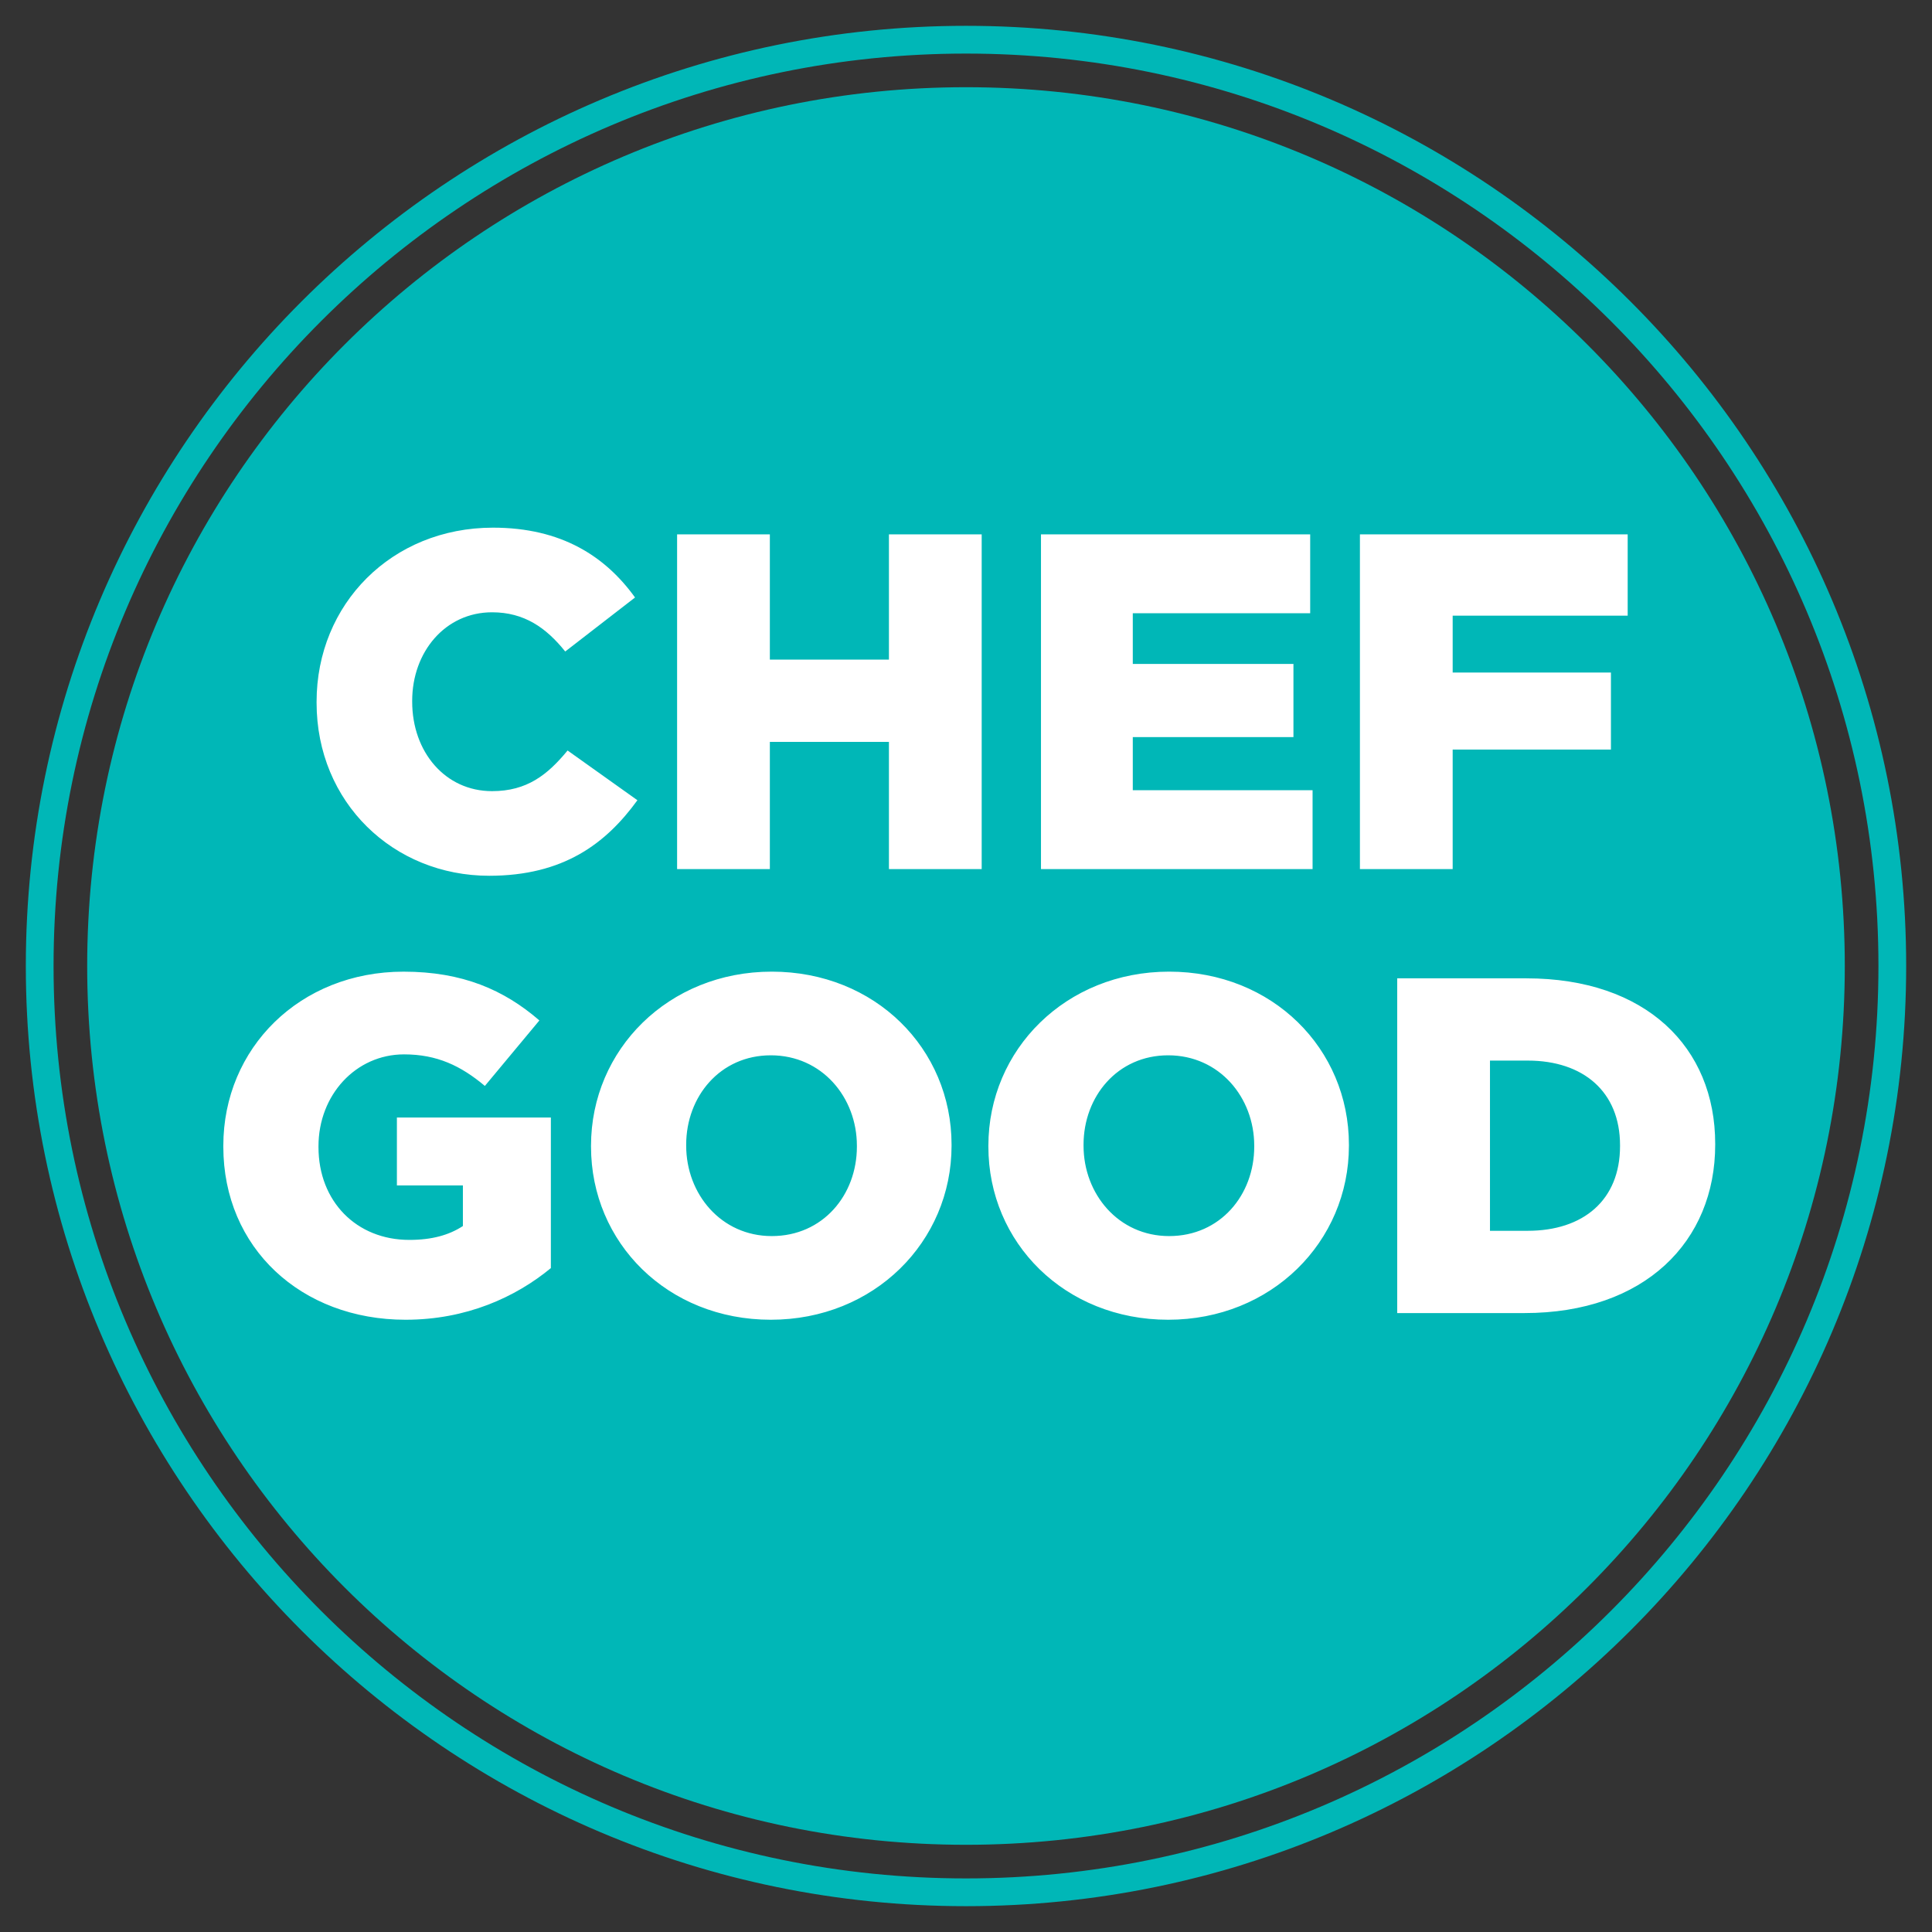
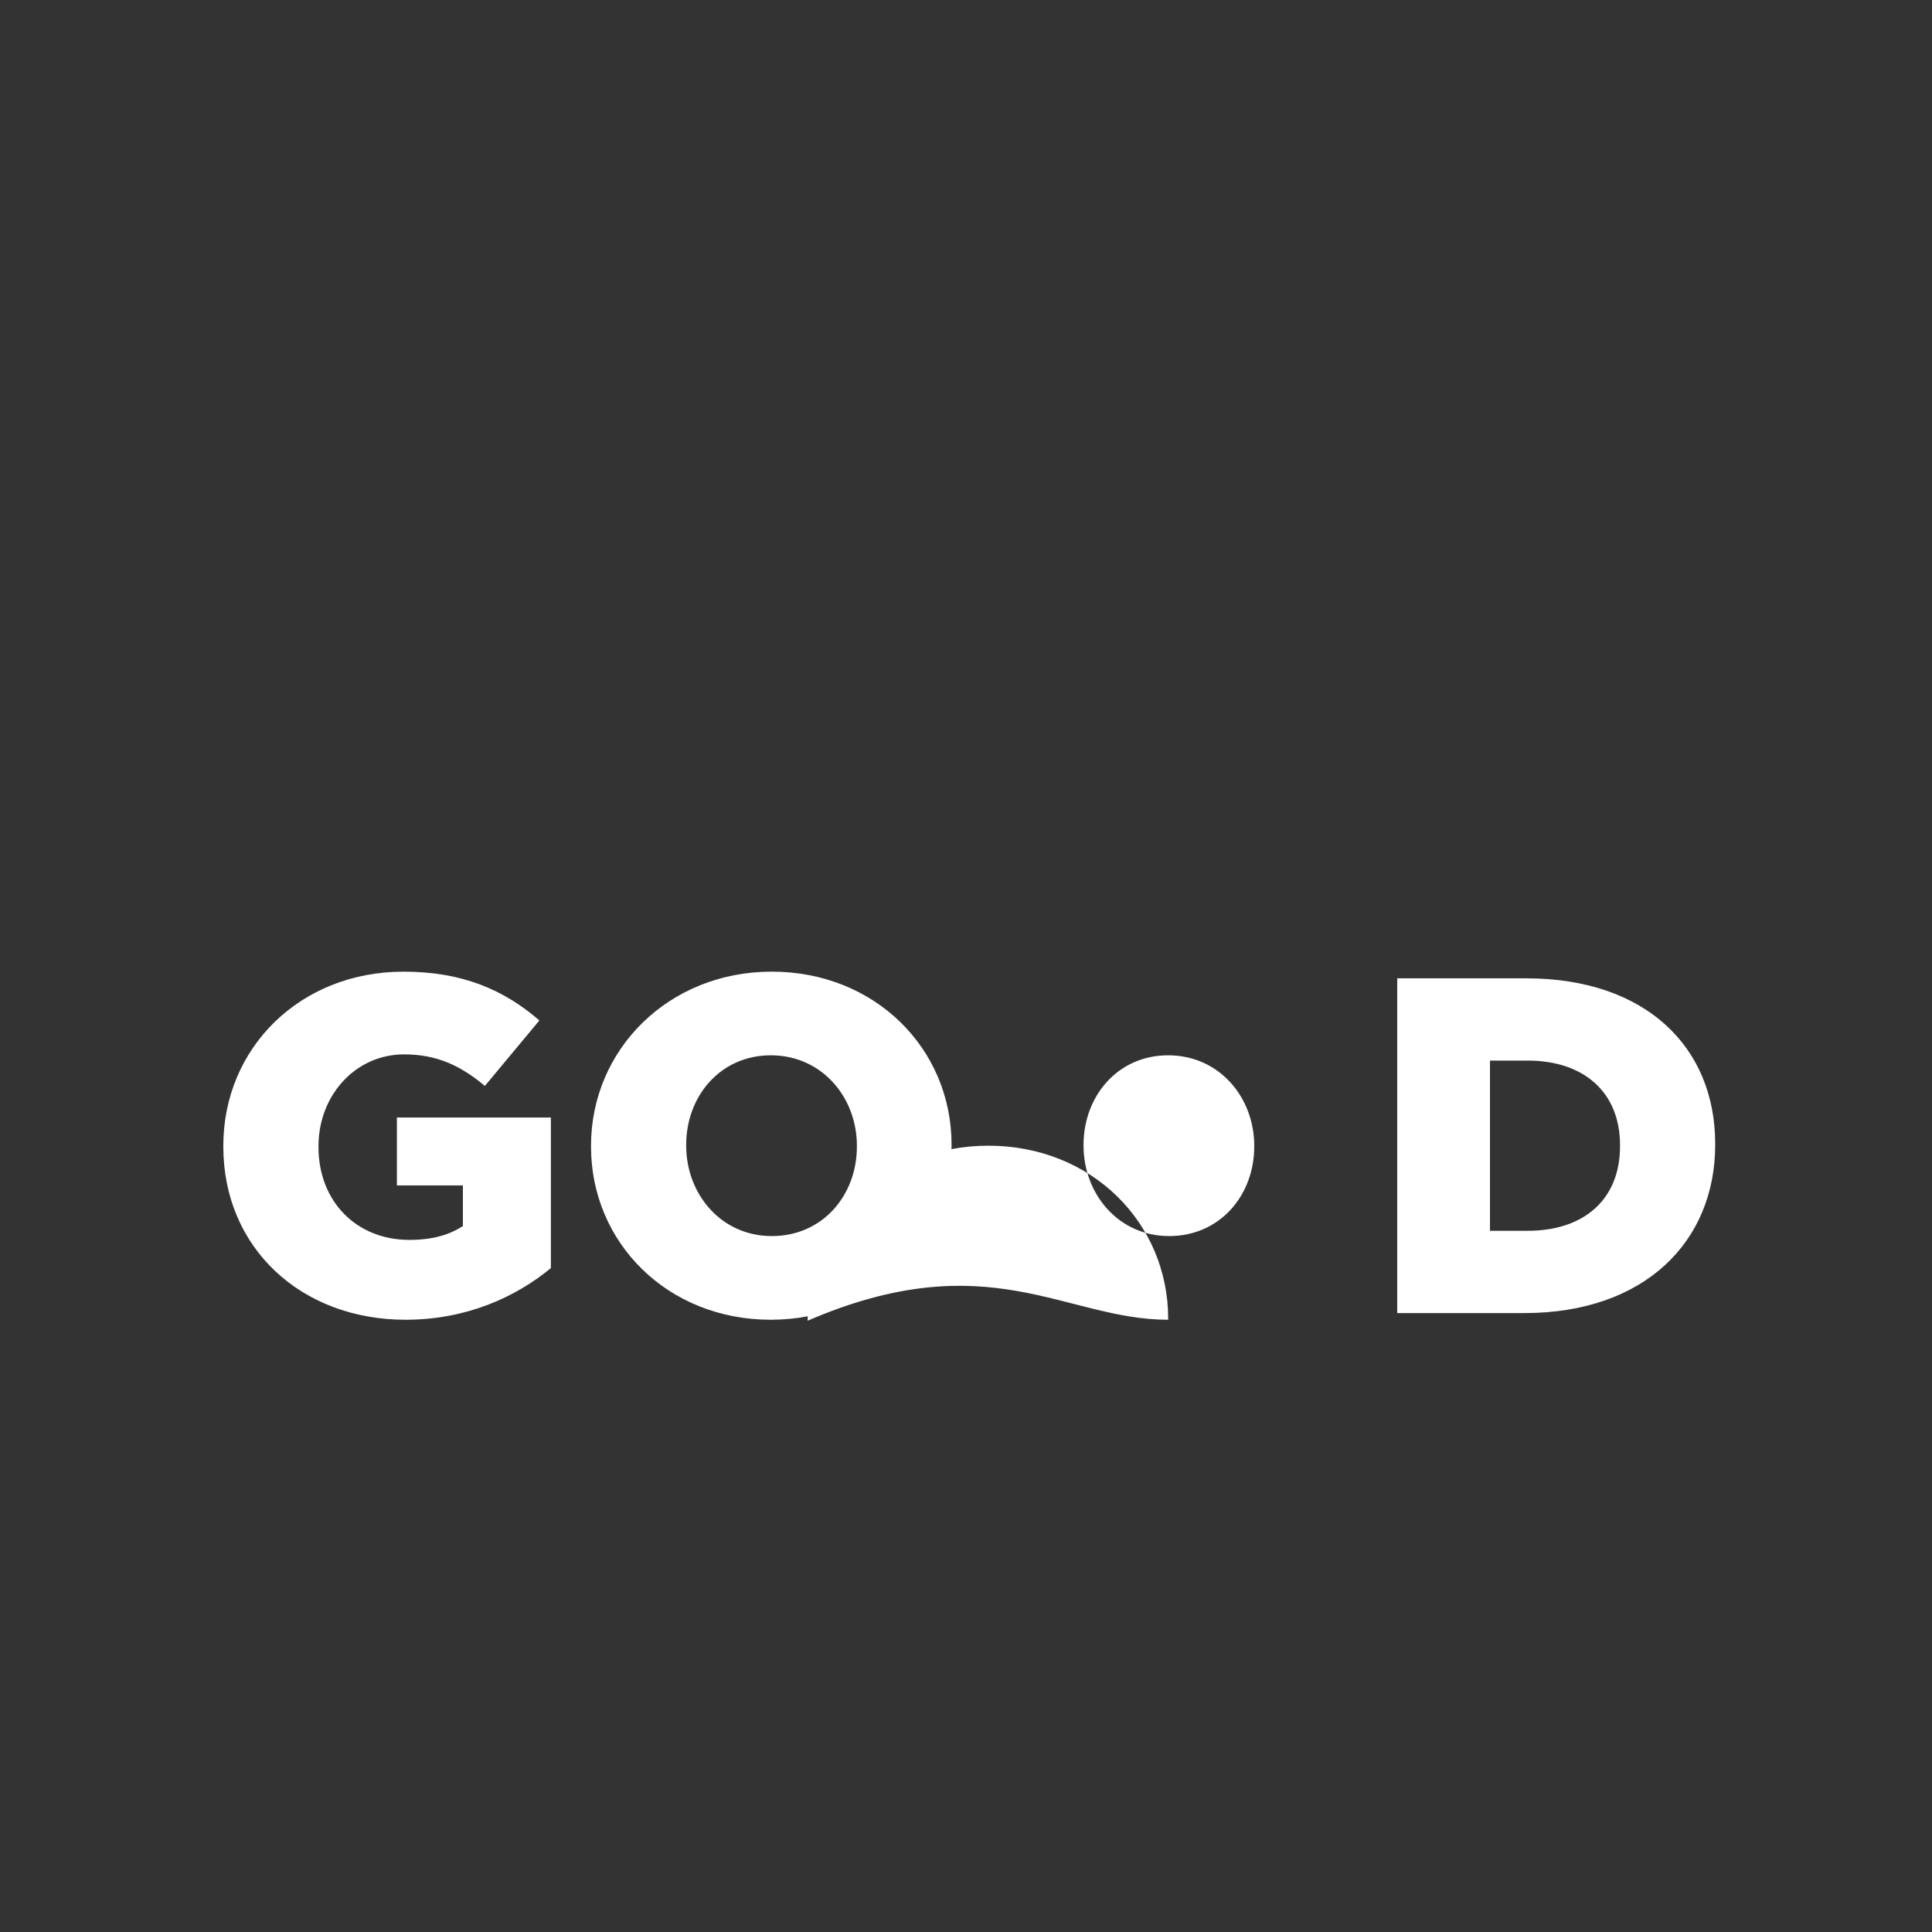
<svg xmlns="http://www.w3.org/2000/svg" version="1.1" x="0px" y="0px" viewBox="0 0 1010 1010" style="enable-background:new 0 0 1010 1010;" xml:space="preserve">
  <rect x="0" y="0" width="1010" height="1010" fill="#333333" stroke="none" />
  <style type="text/css">
	.st0{fill:#00B7B7;}
	.st1{fill:#FFFFFF;}
</style>
  <g id="Layer_1">
</g>
  <g id="header">
    <g>
      <g>
        <g>
          <g>
-             <path class="st0" d="M505,996.5C233.98,996.5,13.5,776.02,13.5,505S233.98,13.5,505,13.5S996.5,233.98,996.5,505       S776.01,996.5,505,996.5z M505,28.01C241.98,28.01,28,241.98,28,505S241.98,981.99,505,981.99c263.02,0,477-213.97,477-476.99       S768.02,28.01,505,28.01z" />
-           </g>
-           <path class="st0" d="M505,964.41c253.73,0,459.41-205.68,459.41-459.41c0-253.72-205.68-459.41-459.41-459.41      S45.58,251.28,45.58,505C45.58,758.73,251.27,964.41,505,964.41" />
-           <path class="st1" d="M778.92,643.44v-88.99h19.74c29,0,48.25,16.25,48.25,44.24v0.5c0,28.24-19.25,44.24-48.25,44.24H778.92z       M730.43,686.44h66.49c62.99,0,99.74-37.5,99.74-88v-0.5c0-50.49-36.24-86.49-98.74-86.49h-67.49V686.44z M611.19,646.19      c-26.5,0-44.74-22-44.74-47.25v-0.5c0-25.25,17.75-46.75,44.24-46.75c26.74,0,44.99,22,44.99,47.25v0.5      C655.68,624.69,637.93,646.19,611.19,646.19 M610.69,689.93c53.99,0,94.49-40.75,94.49-90.99v-0.5      c0-50.24-39.99-90.49-93.99-90.49c-54,0-94.49,40.75-94.49,90.99v0.5C516.7,649.68,556.7,689.93,610.69,689.93 M403.46,646.19      c-26.5,0-44.74-22-44.74-47.25v-0.5c0-25.25,17.75-46.75,44.24-46.75c26.75,0,45,22,45,47.25v0.5      C447.96,624.69,430.21,646.19,403.46,646.19 M402.96,689.93c54,0,94.49-40.75,94.49-90.99v-0.5c0-50.24-39.99-90.49-93.99-90.49      c-53.99,0-94.49,40.75-94.49,90.99v0.5C308.98,649.68,348.97,689.93,402.96,689.93 M211.99,689.93c31.75,0,57.5-11.75,75.99-27      V584.2h-80.49v35.5h34.5v21.24c-7.25,4.75-16.25,7.25-28,7.25c-27.75,0-47.49-20.25-47.49-48.49v-0.5c0-26.75,19.5-48,44.74-48      c17.25,0,29.75,6.01,42.24,16.5l28.5-34.24c-18.5-16-40.25-25.5-70.99-25.5c-54.25,0-94.24,39.99-94.24,90.99v0.5      C116.75,652.43,157.49,689.93,211.99,689.93" />
-           <path class="st1" d="M710.93,454.34h48.49v-62.49h82.74v-40.25h-82.74v-29.75h91.49v-42.5H710.93V454.34z M544.2,454.34h141.98      v-41.25h-93.99v-27.75h83.99v-38.25h-83.99v-26.5h92.74v-41.24H544.2V454.34z M353.97,454.34h48.49v-66.5h62.25v66.5h48.49      V279.35h-48.49v65.49h-62.25v-65.49h-48.49V454.34z M255.73,457.83c38.75,0,60.99-16.75,77.49-39.49l-36.5-26      c-10.5,12.75-21.24,21.25-39.49,21.25c-24.5,0-41.75-20.5-41.75-46.75v-0.5c0-25.49,17.25-46.25,41.75-46.25      c16.75,0,28.24,8,38.25,20.5l36.5-28.24c-15.5-21.5-38.5-36.5-74.24-36.5c-53,0-92.24,39.99-92.24,90.99v0.5      C165.5,419.59,205.74,457.83,255.73,457.83" />
+             </g>
+           <path class="st1" d="M778.92,643.44v-88.99h19.74c29,0,48.25,16.25,48.25,44.24v0.5c0,28.24-19.25,44.24-48.25,44.24H778.92z       M730.43,686.44h66.49c62.99,0,99.74-37.5,99.74-88v-0.5c0-50.49-36.24-86.49-98.74-86.49h-67.49V686.44z M611.19,646.19      c-26.5,0-44.74-22-44.74-47.25v-0.5c0-25.25,17.75-46.75,44.24-46.75c26.74,0,44.99,22,44.99,47.25v0.5      C655.68,624.69,637.93,646.19,611.19,646.19 M610.69,689.93v-0.5      c0-50.24-39.99-90.49-93.99-90.49c-54,0-94.49,40.75-94.49,90.99v0.5C516.7,649.68,556.7,689.93,610.69,689.93 M403.46,646.19      c-26.5,0-44.74-22-44.74-47.25v-0.5c0-25.25,17.75-46.75,44.24-46.75c26.75,0,45,22,45,47.25v0.5      C447.96,624.69,430.21,646.19,403.46,646.19 M402.96,689.93c54,0,94.49-40.75,94.49-90.99v-0.5c0-50.24-39.99-90.49-93.99-90.49      c-53.99,0-94.49,40.75-94.49,90.99v0.5C308.98,649.68,348.97,689.93,402.96,689.93 M211.99,689.93c31.75,0,57.5-11.75,75.99-27      V584.2h-80.49v35.5h34.5v21.24c-7.25,4.75-16.25,7.25-28,7.25c-27.75,0-47.49-20.25-47.49-48.49v-0.5c0-26.75,19.5-48,44.74-48      c17.25,0,29.75,6.01,42.24,16.5l28.5-34.24c-18.5-16-40.25-25.5-70.99-25.5c-54.25,0-94.24,39.99-94.24,90.99v0.5      C116.75,652.43,157.49,689.93,211.99,689.93" />
        </g>
      </g>
    </g>
  </g>
</svg>